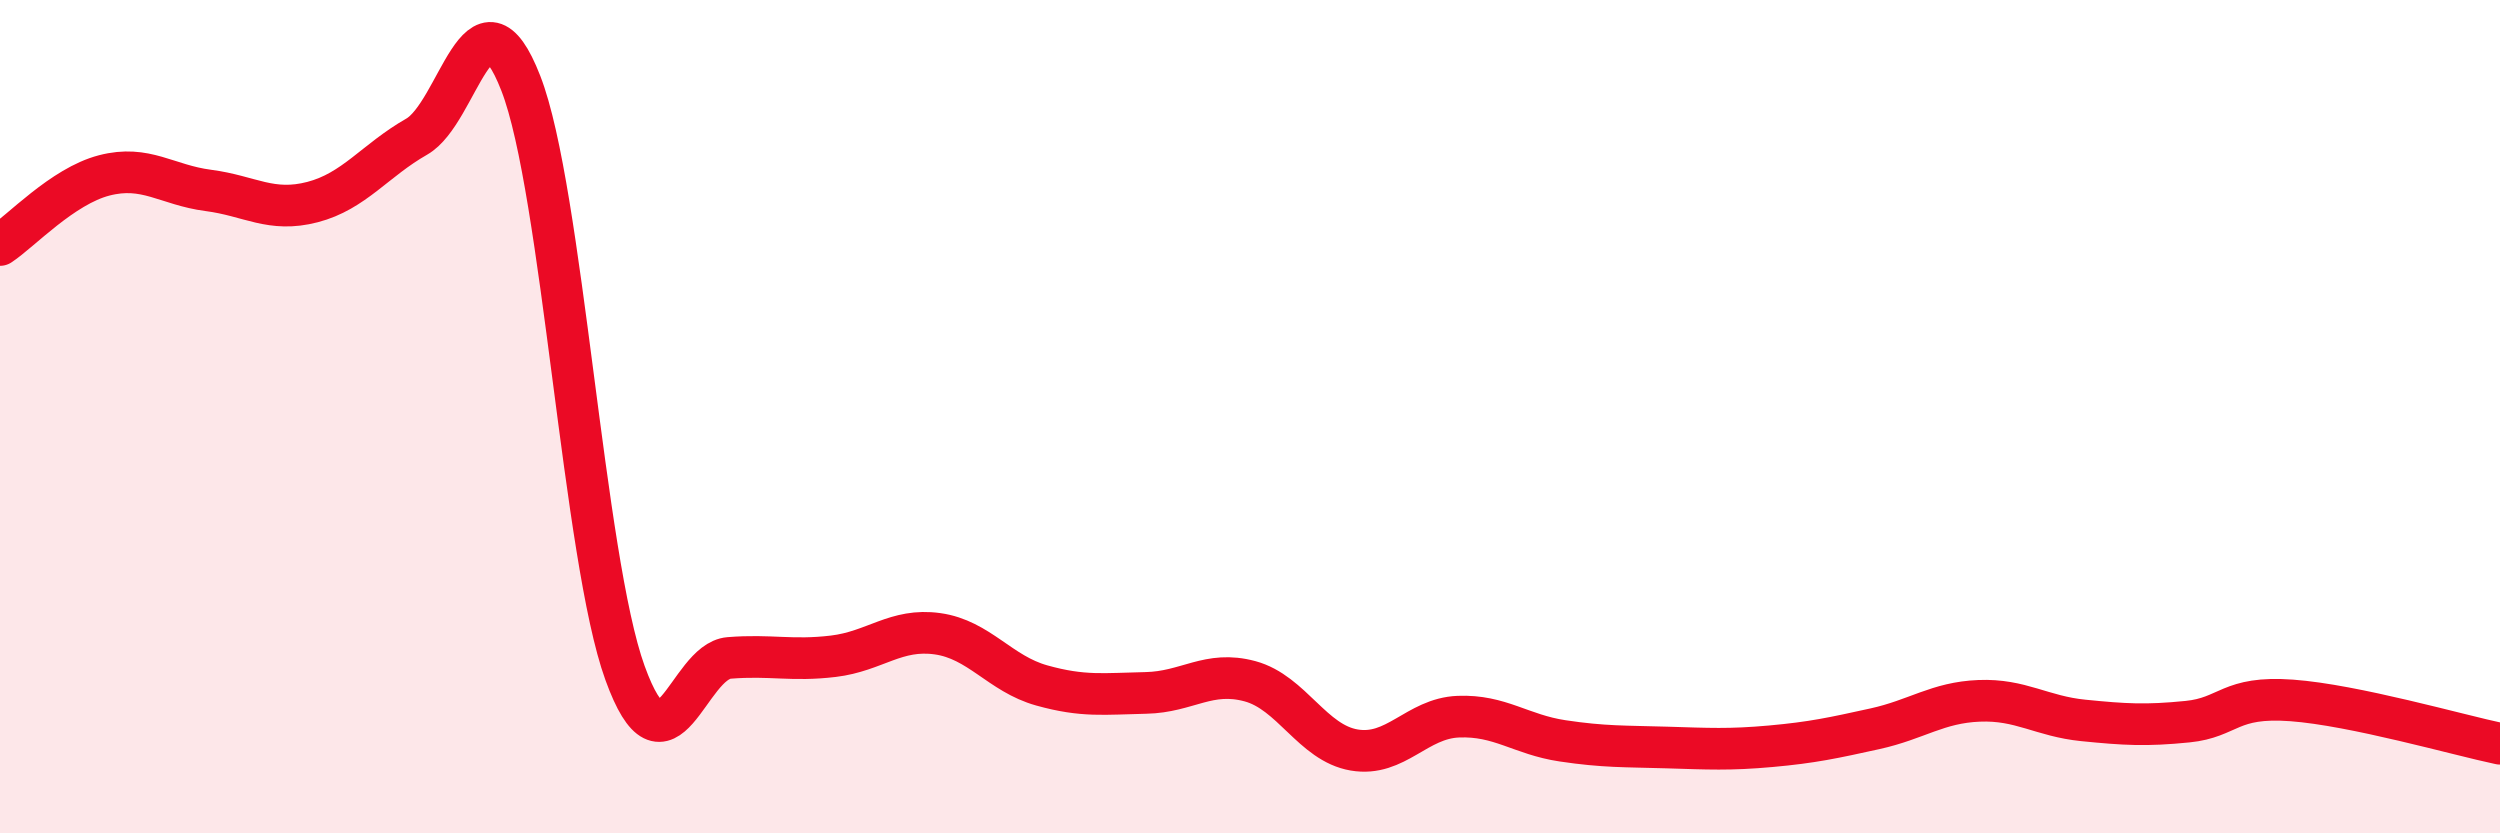
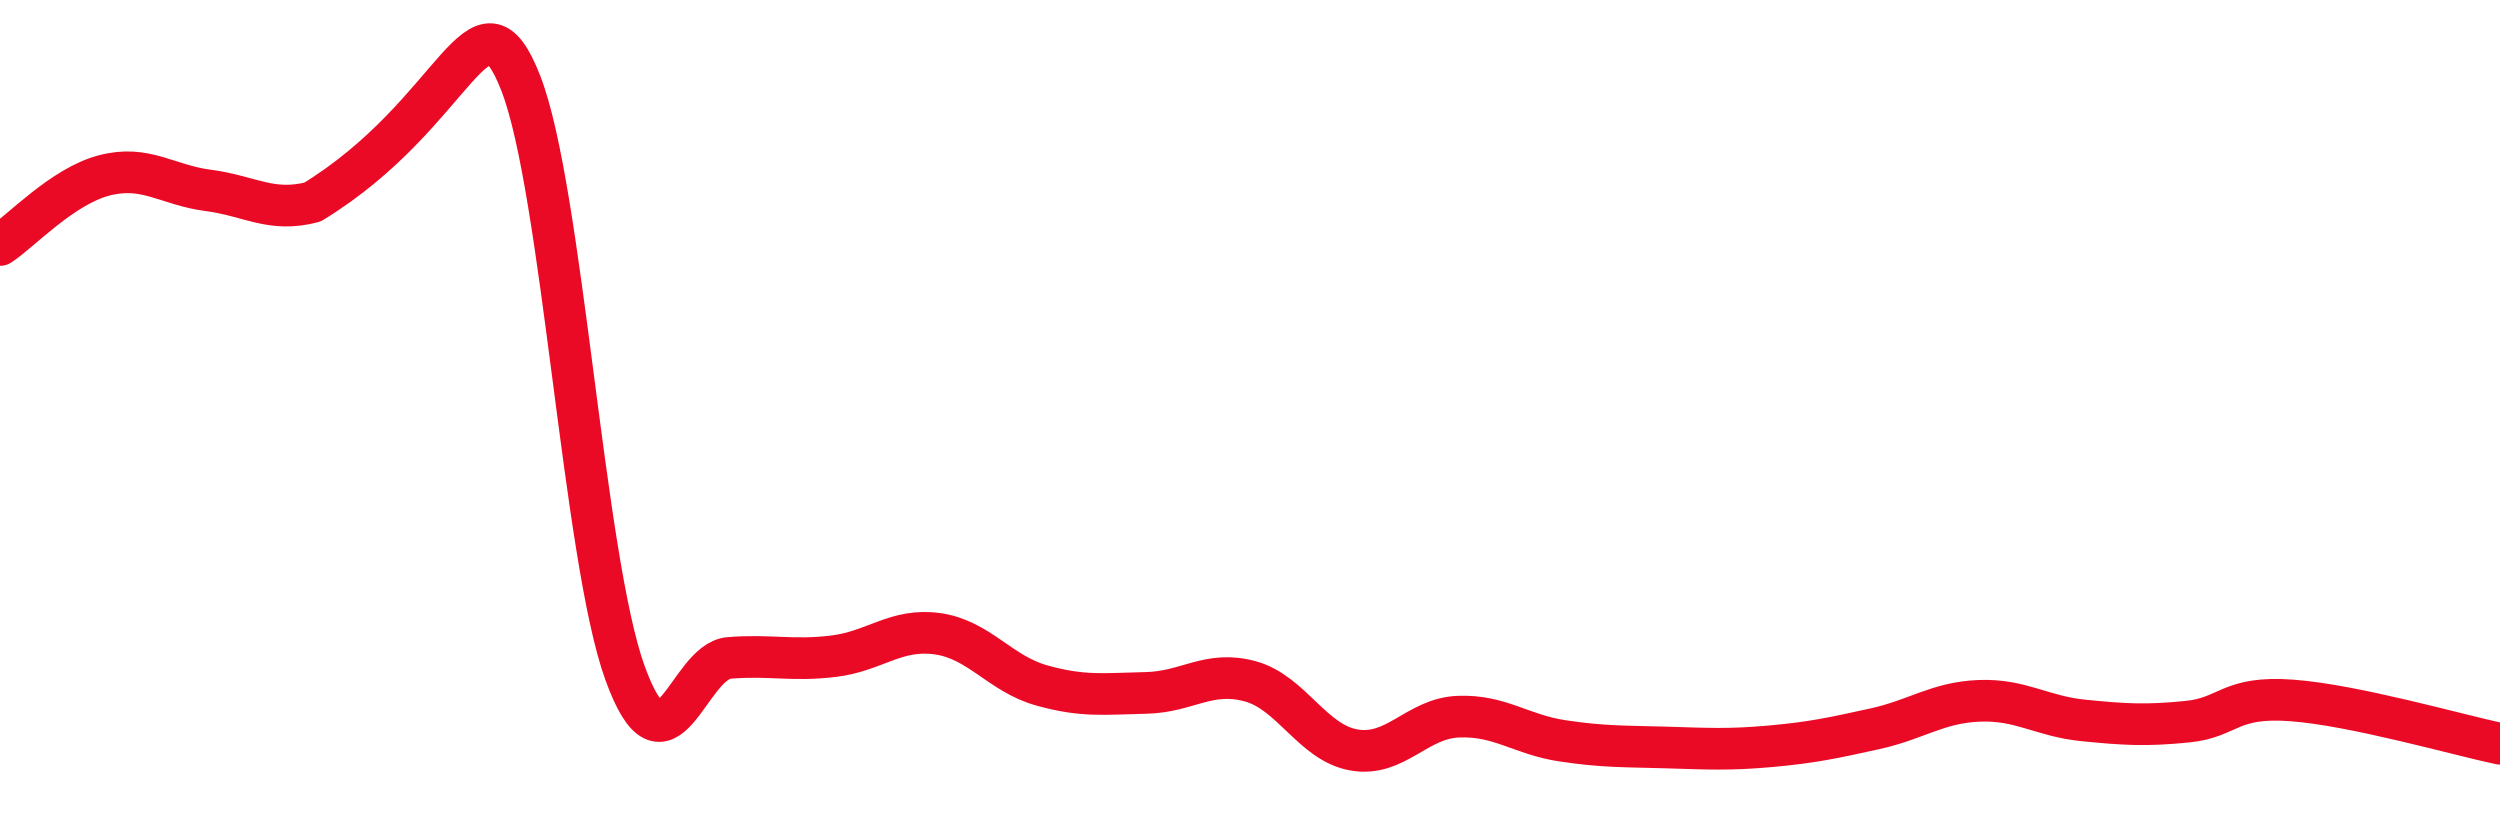
<svg xmlns="http://www.w3.org/2000/svg" width="60" height="20" viewBox="0 0 60 20">
-   <path d="M 0,5.88 C 0.5,5.55 1.5,4.47 2.5,4.21 C 3.5,3.95 4,4.44 5,4.57 C 6,4.7 6.5,5.11 7.5,4.85 C 8.5,4.59 9,3.85 10,3.28 C 11,2.71 11.5,-0.57 12.5,2 C 13.5,4.57 14,13.39 15,16.15 C 16,18.91 16.5,15.87 17.5,15.79 C 18.5,15.71 19,15.87 20,15.75 C 21,15.63 21.5,15.07 22.5,15.21 C 23.5,15.35 24,16.17 25,16.45 C 26,16.73 26.5,16.65 27.5,16.63 C 28.5,16.61 29,16.08 30,16.35 C 31,16.62 31.5,17.83 32.5,18 C 33.5,18.17 34,17.24 35,17.2 C 36,17.16 36.5,17.63 37.5,17.78 C 38.5,17.93 39,17.91 40,17.94 C 41,17.97 41.5,18 42.5,17.91 C 43.5,17.82 44,17.71 45,17.49 C 46,17.27 46.5,16.86 47.5,16.82 C 48.5,16.78 49,17.19 50,17.29 C 51,17.39 51.5,17.42 52.5,17.32 C 53.5,17.22 53.5,16.7 55,16.81 C 56.5,16.92 59,17.64 60,17.85L60 20L0 20Z" fill="#EB0A25" opacity="0.1" stroke-linecap="round" stroke-linejoin="round" />
-   <path d="M 0,5.88 C 0.5,5.55 1.5,4.47 2.5,4.21 C 3.5,3.95 4,4.44 5,4.57 C 6,4.7 6.5,5.11 7.5,4.85 C 8.5,4.59 9,3.85 10,3.28 C 11,2.71 11.5,-0.57 12.5,2 C 13.5,4.57 14,13.39 15,16.15 C 16,18.91 16.5,15.87 17.5,15.79 C 18.5,15.71 19,15.87 20,15.75 C 21,15.63 21.5,15.07 22.5,15.21 C 23.5,15.35 24,16.17 25,16.45 C 26,16.73 26.5,16.65 27.5,16.63 C 28.5,16.61 29,16.08 30,16.35 C 31,16.62 31.5,17.83 32.5,18 C 33.5,18.17 34,17.24 35,17.2 C 36,17.16 36.5,17.63 37.5,17.78 C 38.5,17.93 39,17.91 40,17.94 C 41,17.97 41.5,18 42.5,17.91 C 43.5,17.82 44,17.71 45,17.49 C 46,17.27 46.5,16.86 47.5,16.82 C 48.5,16.78 49,17.19 50,17.29 C 51,17.39 51.5,17.42 52.5,17.32 C 53.5,17.22 53.5,16.7 55,16.81 C 56.5,16.92 59,17.64 60,17.85" stroke="#EB0A25" stroke-width="1" fill="none" stroke-linecap="round" stroke-linejoin="round" />
+   <path d="M 0,5.88 C 0.5,5.55 1.5,4.47 2.5,4.21 C 3.5,3.95 4,4.44 5,4.57 C 6,4.7 6.5,5.11 7.5,4.85 C 11,2.71 11.5,-0.57 12.5,2 C 13.5,4.57 14,13.39 15,16.15 C 16,18.91 16.5,15.87 17.5,15.79 C 18.5,15.71 19,15.87 20,15.75 C 21,15.63 21.5,15.07 22.5,15.21 C 23.5,15.35 24,16.17 25,16.45 C 26,16.73 26.5,16.65 27.5,16.63 C 28.5,16.61 29,16.08 30,16.35 C 31,16.62 31.5,17.83 32.5,18 C 33.5,18.17 34,17.24 35,17.2 C 36,17.16 36.5,17.63 37.5,17.78 C 38.5,17.93 39,17.91 40,17.94 C 41,17.97 41.5,18 42.5,17.91 C 43.5,17.82 44,17.71 45,17.49 C 46,17.27 46.5,16.86 47.5,16.82 C 48.5,16.78 49,17.19 50,17.29 C 51,17.39 51.5,17.42 52.5,17.32 C 53.5,17.22 53.5,16.7 55,16.81 C 56.5,16.92 59,17.64 60,17.85" stroke="#EB0A25" stroke-width="1" fill="none" stroke-linecap="round" stroke-linejoin="round" />
</svg>